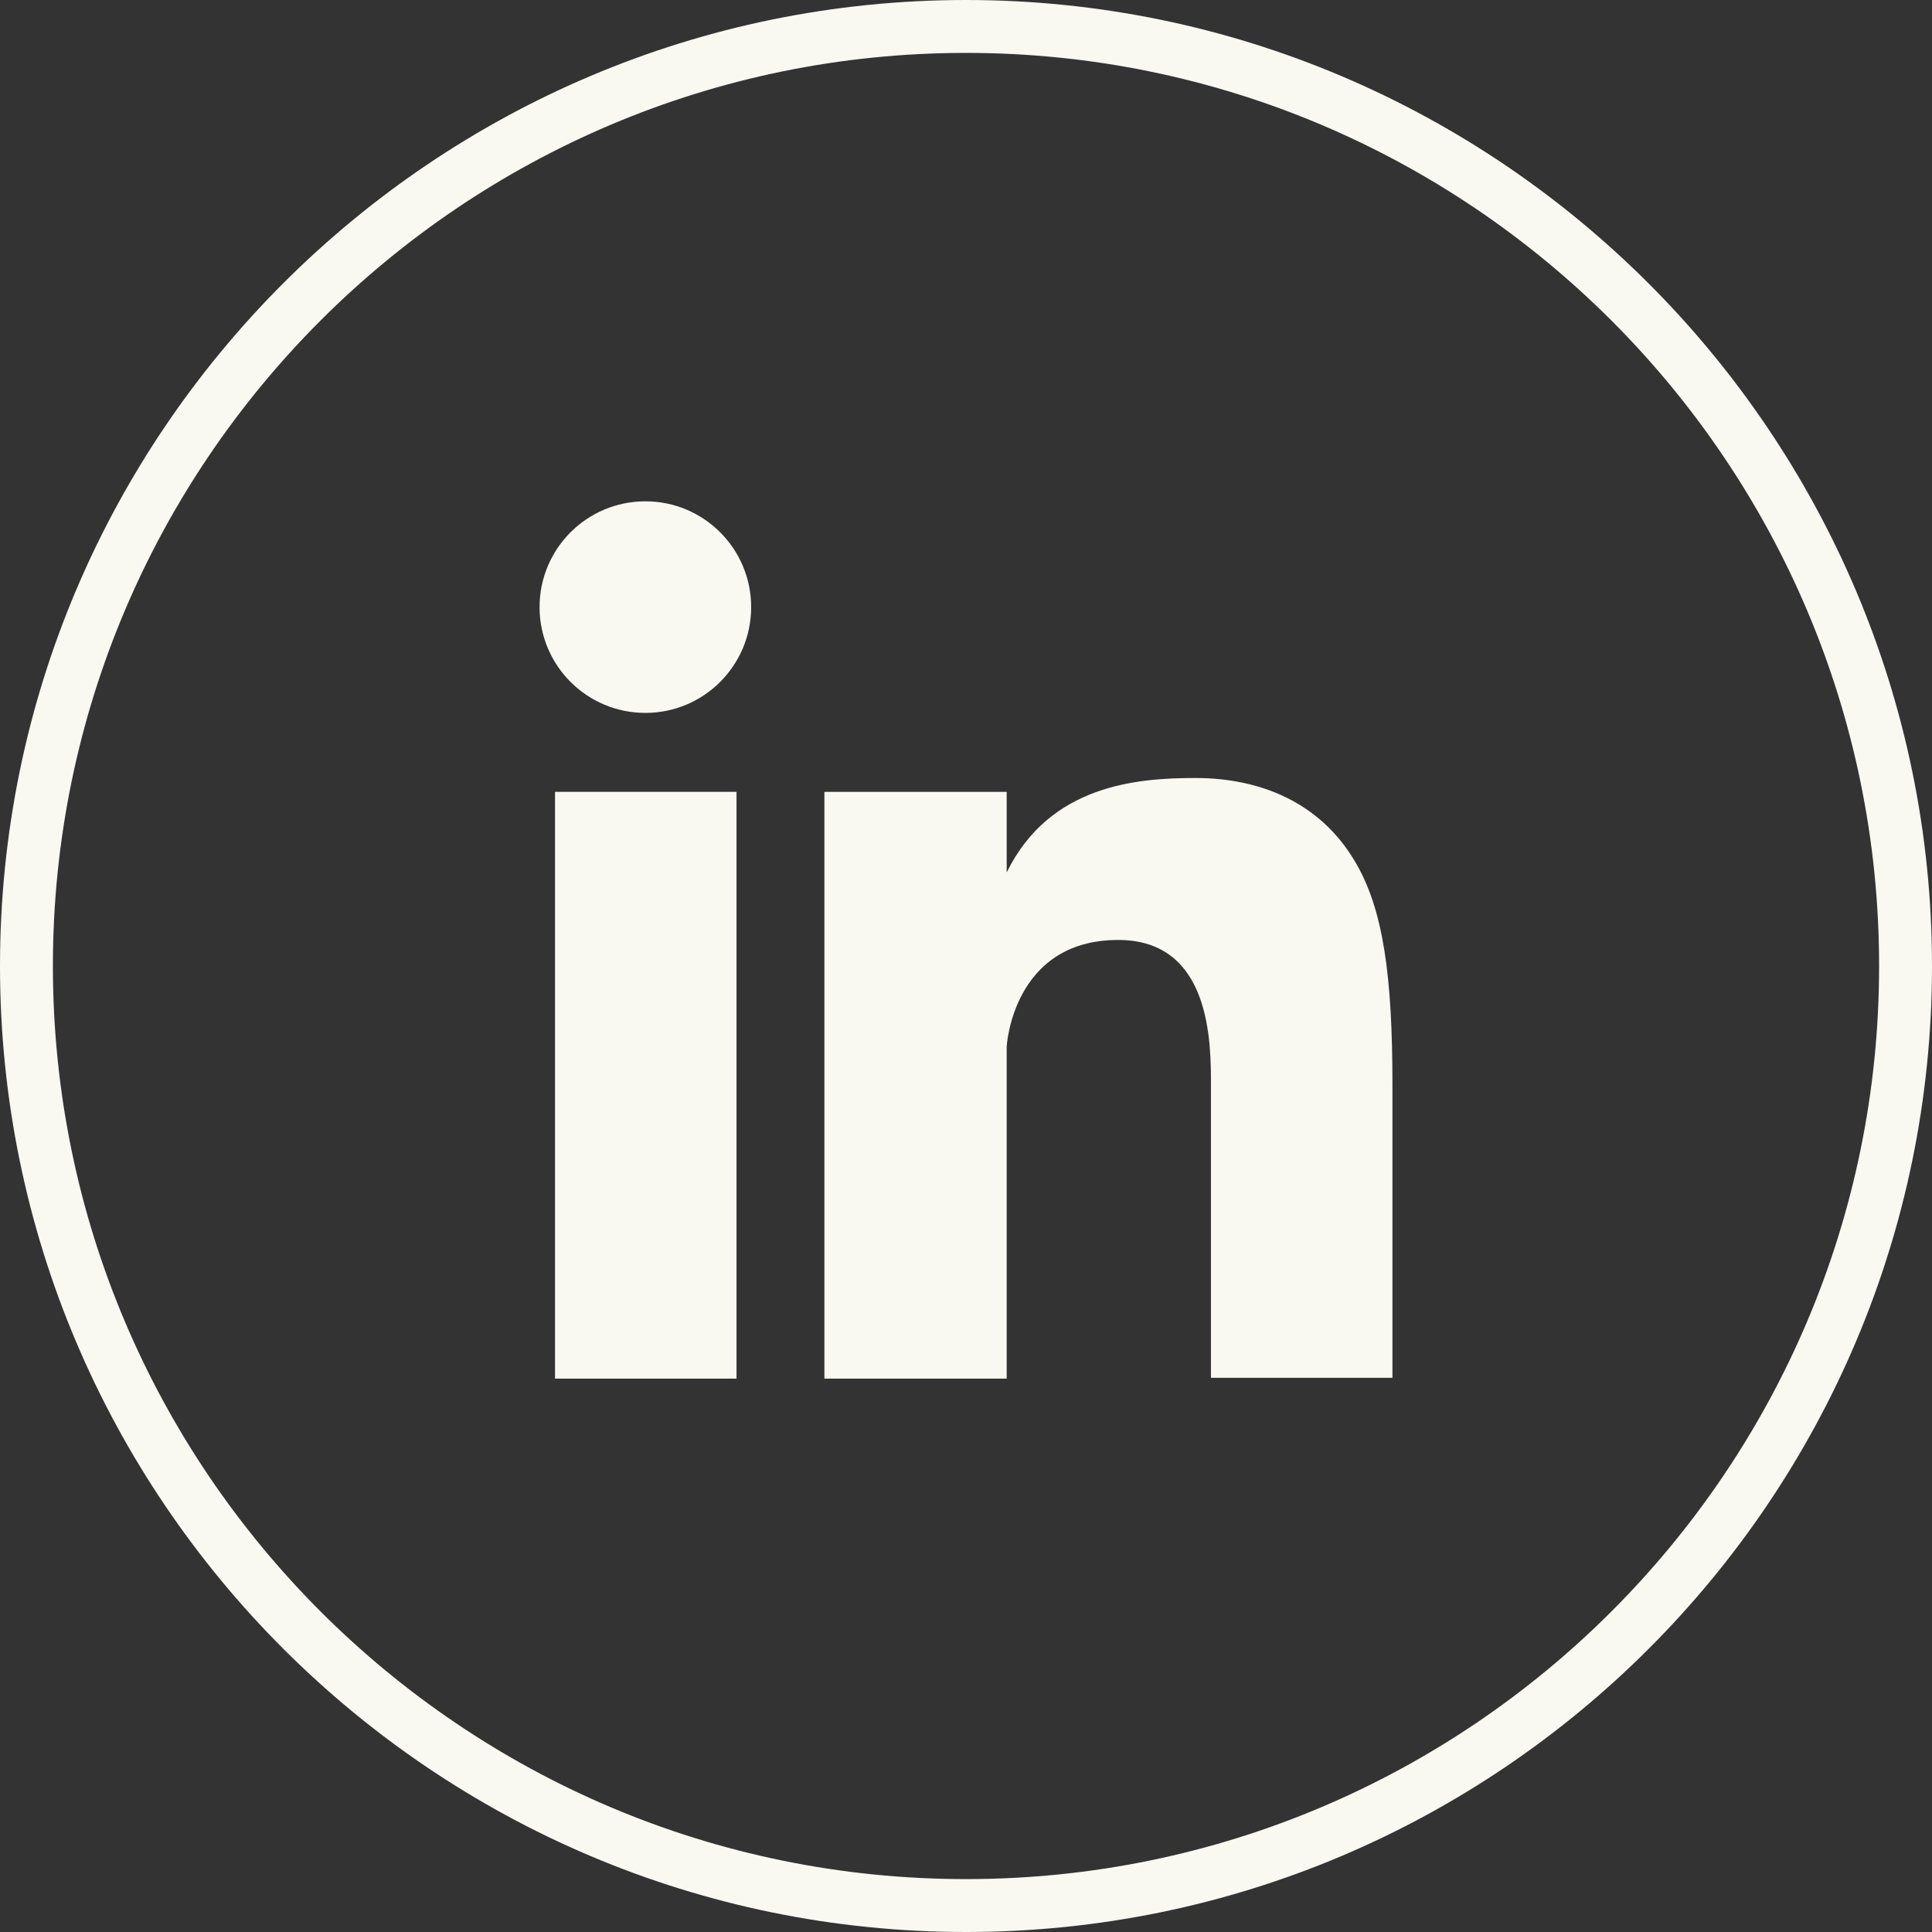
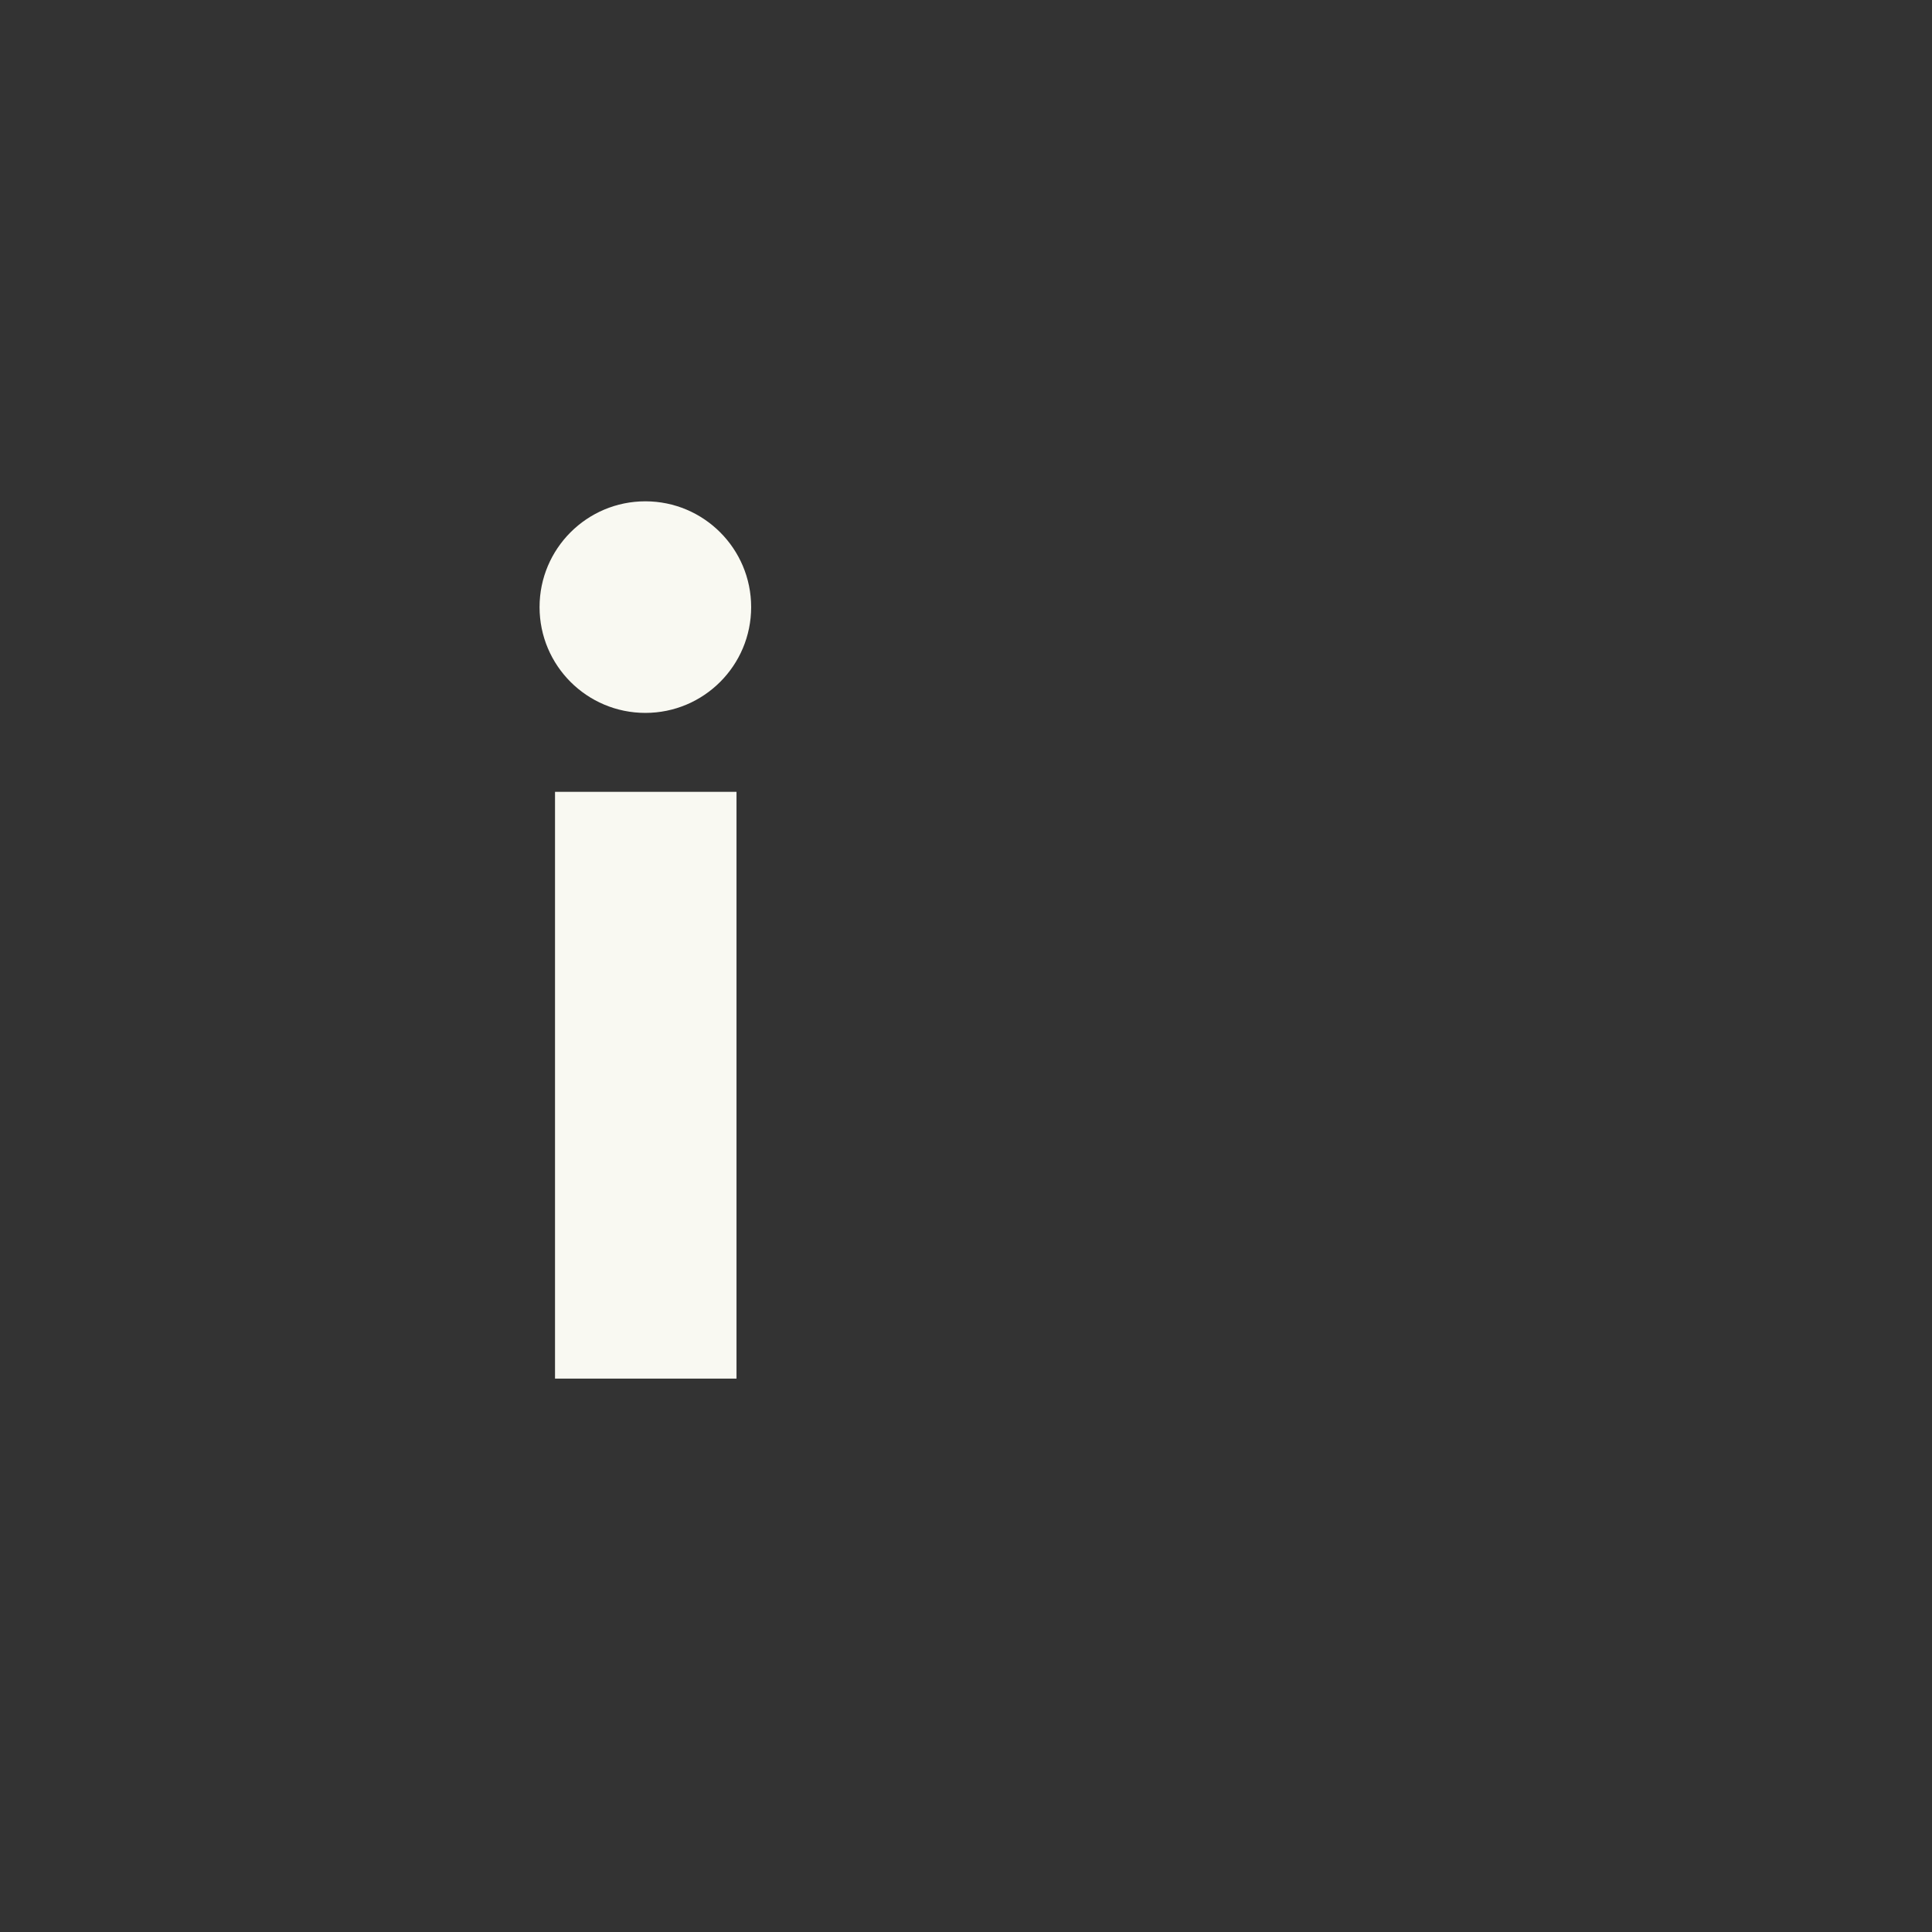
<svg xmlns="http://www.w3.org/2000/svg" fill="#f9f9f2" height="237.4" preserveAspectRatio="xMidYMid meet" version="1" viewBox="0.0 0.0 237.4 237.4" width="237.4" zoomAndPan="magnify">
  <rect x="0.0" y="0.0" width="237.4" height="237.4" fill="#333333" stroke="none" />
  <g>
    <g id="change1_1">
-       <path d="M171.1,133.3v36h-22.3v-36c0-5.2,0-17.8-11.4-17.8c-13,0-13.7,13.1-13.7,13.1v40.8h-22.4V97.3h22.4v9.9 c5.3-10.8,16.1-11.6,23.2-11.6c8.1,0,15.3,3.1,19.5,10.1C170,111.6,171.1,120,171.1,133.3z" />
      <circle cx="79.3" cy="74.6" r="13" />
-       <path d="M68.2 97.3H90.5V169.4H68.2z" />
+       <path d="M68.2 97.3H90.5V169.4H68.2" />
    </g>
    <g id="change1_2">
-       <path d="M118.7,237.4C53.3,237.4,0,184.2,0,118.7S53.3,0,118.7,0s118.7,53.3,118.7,118.7S184.2,237.4,118.7,237.4z M118.7,6.5 C56.8,6.5,6.5,56.8,6.5,118.7s50.3,112.2,112.2,112.2s112.2-50.3,112.2-112.2S180.6,6.5,118.7,6.5z" />
-     </g>
+       </g>
  </g>
</svg>